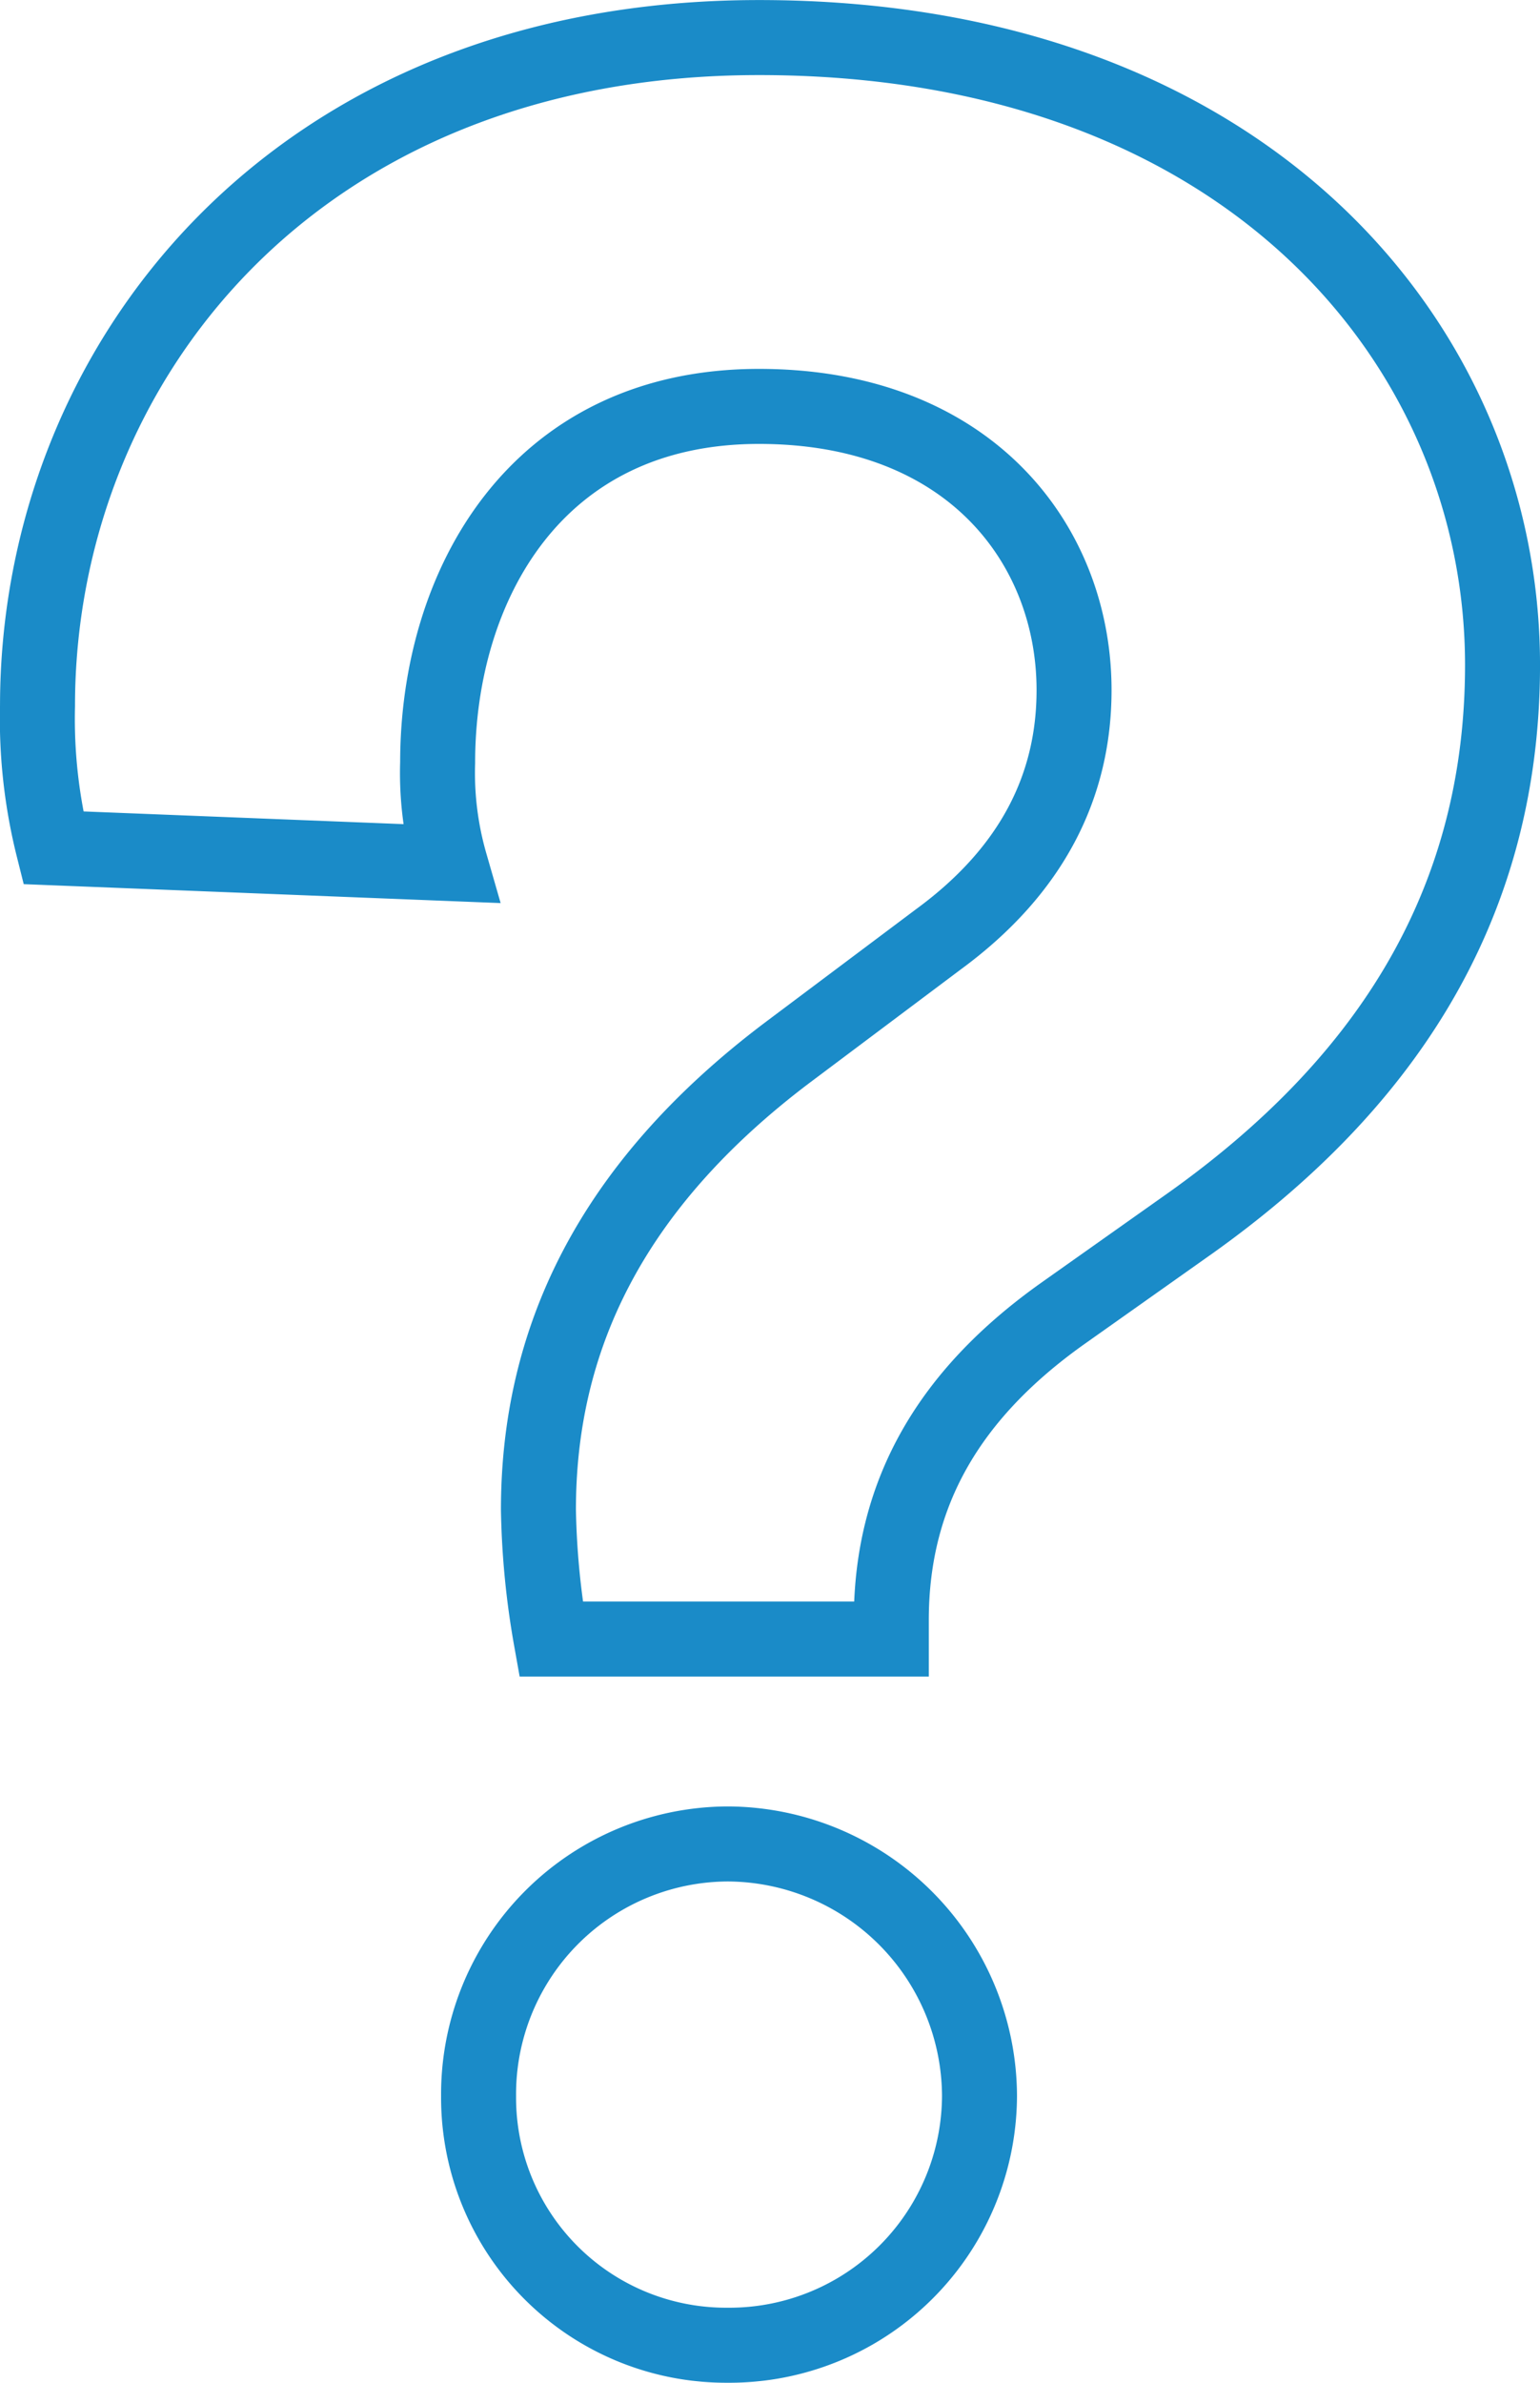
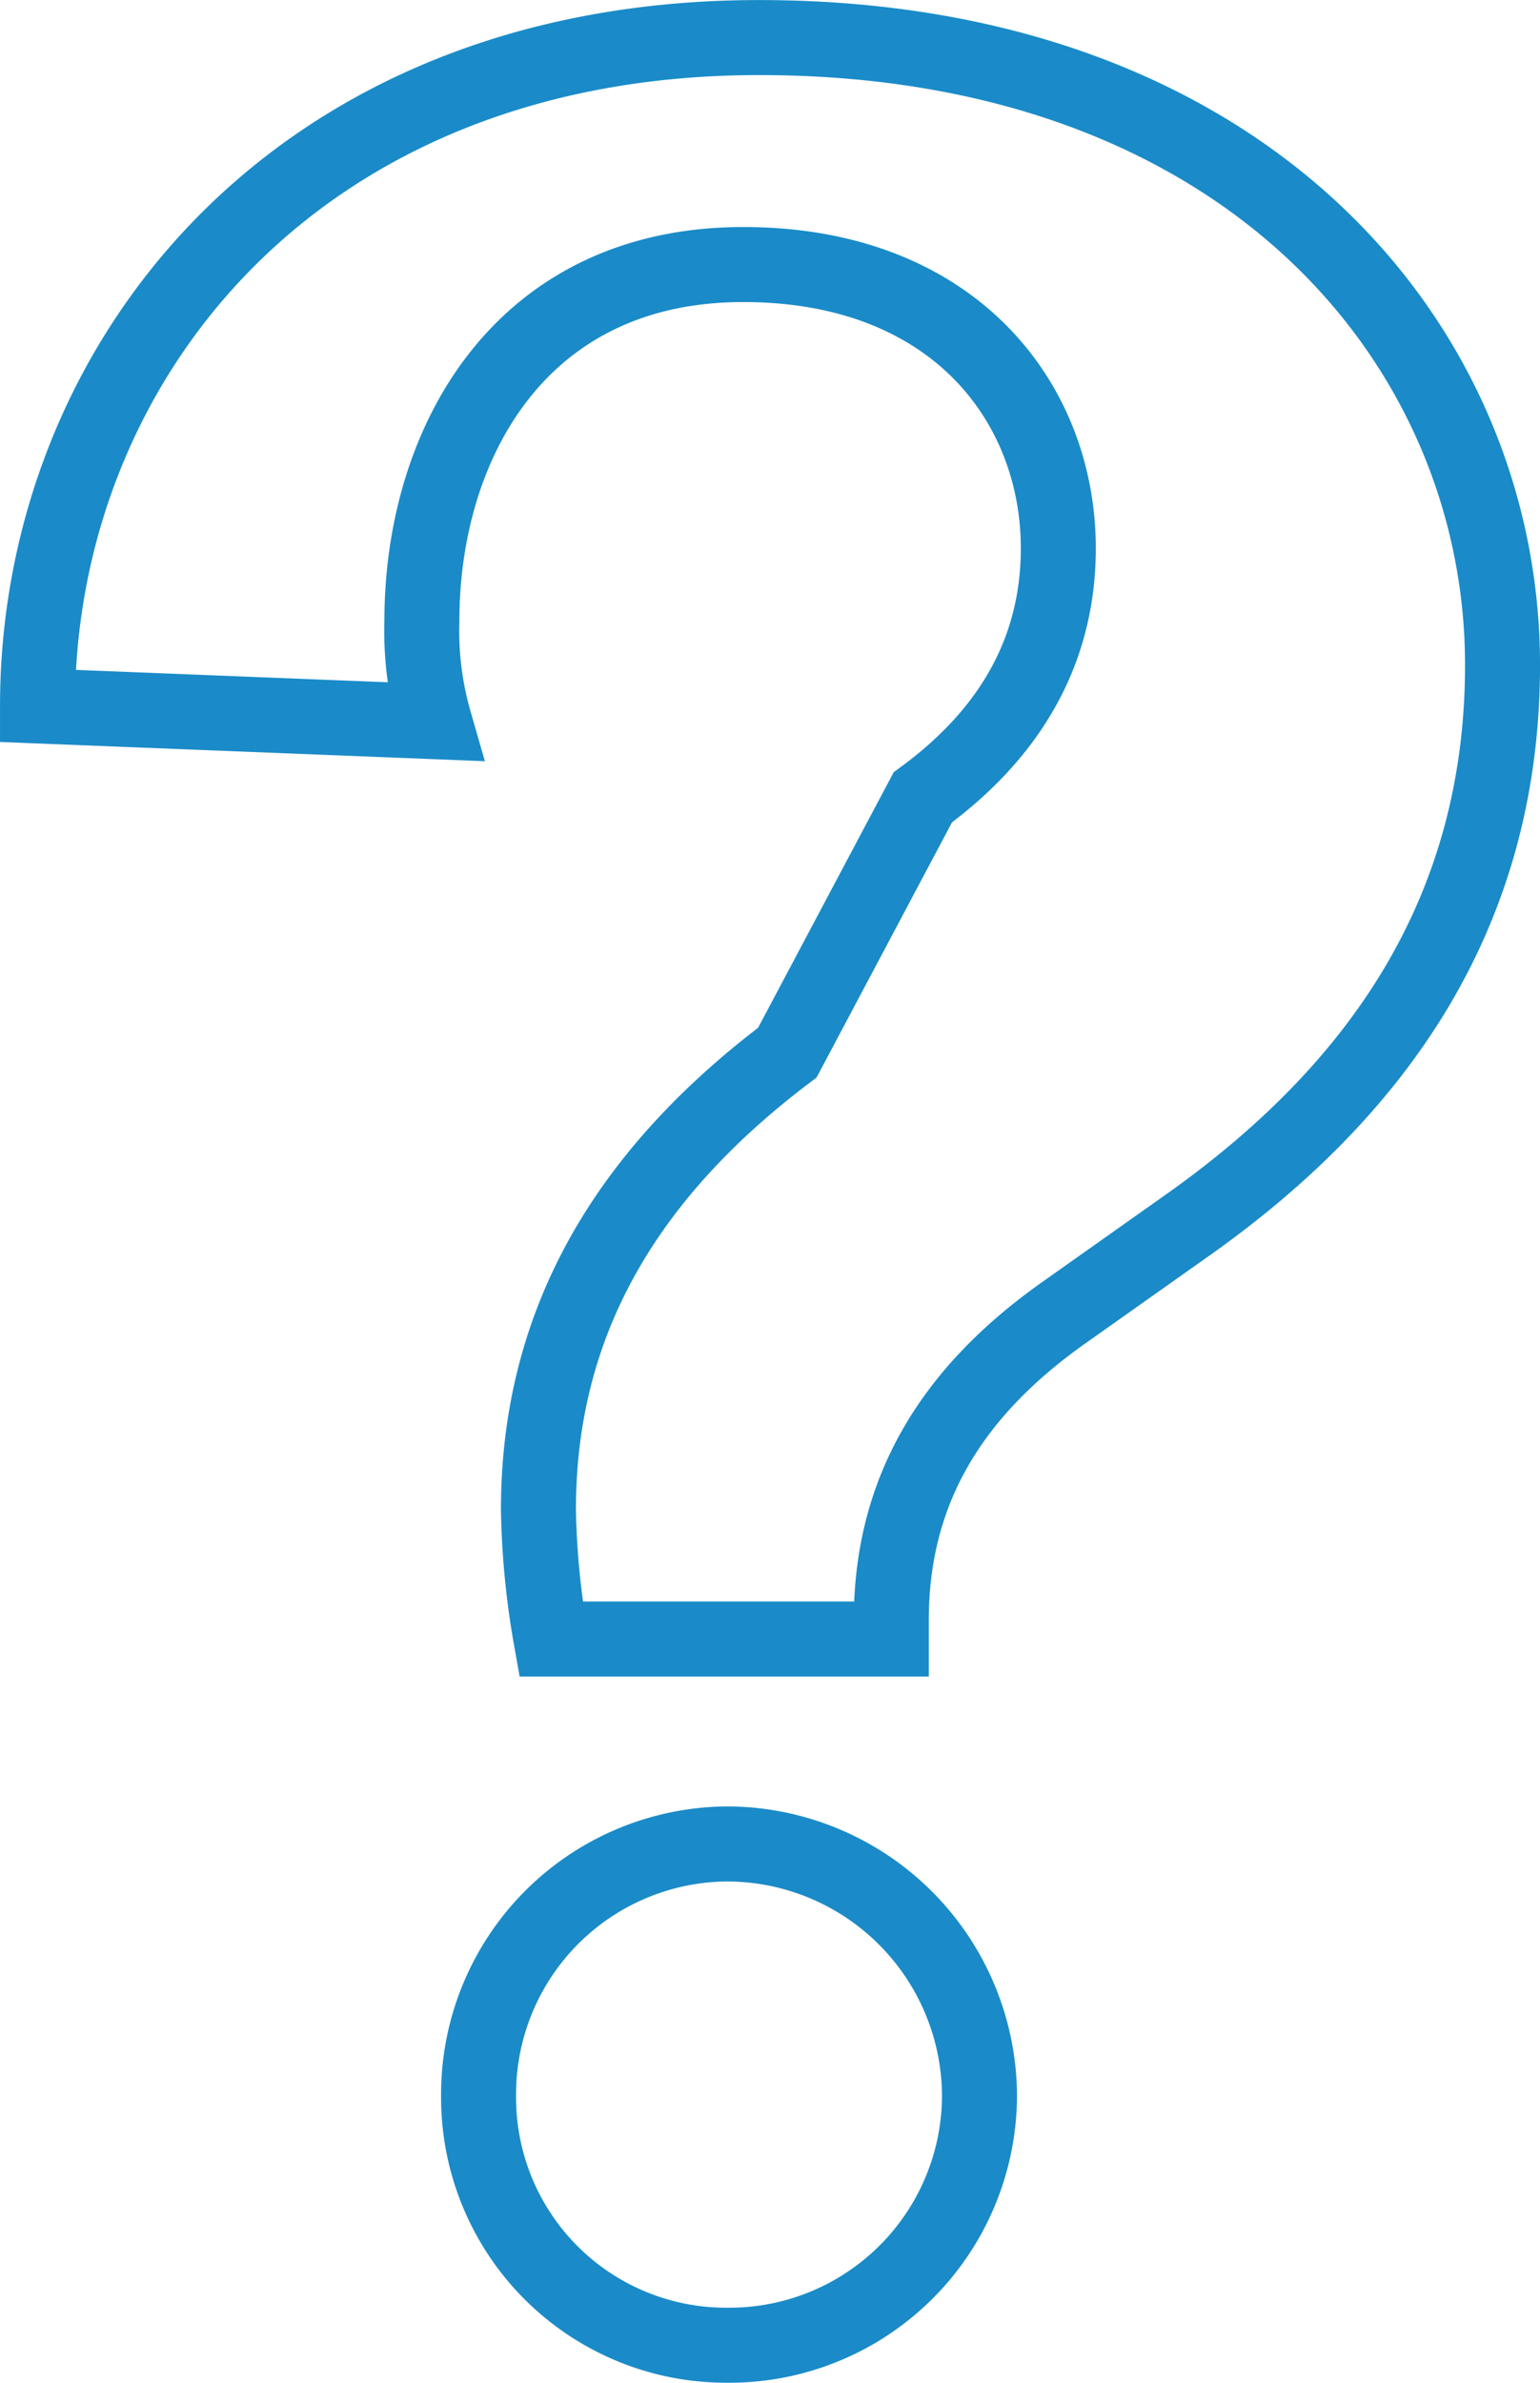
<svg xmlns="http://www.w3.org/2000/svg" width="82.152" height="127.026" viewBox="0 0 82.152 127.026">
-   <path id="Path_276" data-name="Path 276" d="M12.067-18.877v-1.008c0-6.891,3.193-12.1,9.076-16.3l6.891-4.874c9.916-7.059,16.639-16.471,16.639-29.748,0-16.975-13.614-33.446-39.664-33.446-24.874,0-38.488,17.479-38.488,35.63a28.234,28.234,0,0,0,.84,7.563l21.177.84a17.44,17.44,0,0,1-.672-5.378c0-9.412,5.21-18.992,17.143-18.992,11.261,0,16.807,7.395,16.807,15.126,0,5.042-2.185,9.58-7.227,13.277L6.52-50.138C-3.06-42.911-6.757-34.676-6.757-25.768a43.538,43.538,0,0,0,.672,6.891ZM-9.95,5.493A13.2,13.2,0,0,0,3.327,18.77,13.342,13.342,0,0,0,16.772,5.493,13.485,13.485,0,0,0,3.327-7.953,13.342,13.342,0,0,0-9.95,5.493Z" transform="translate(35.48 106.256)" fill="none" stroke="#1a8bc8" stroke-width="4" />
+   <path id="Path_276" data-name="Path 276" d="M12.067-18.877v-1.008c0-6.891,3.193-12.1,9.076-16.3l6.891-4.874c9.916-7.059,16.639-16.471,16.639-29.748,0-16.975-13.614-33.446-39.664-33.446-24.874,0-38.488,17.479-38.488,35.63l21.177.84a17.44,17.44,0,0,1-.672-5.378c0-9.412,5.21-18.992,17.143-18.992,11.261,0,16.807,7.395,16.807,15.126,0,5.042-2.185,9.58-7.227,13.277L6.52-50.138C-3.06-42.911-6.757-34.676-6.757-25.768a43.538,43.538,0,0,0,.672,6.891ZM-9.95,5.493A13.2,13.2,0,0,0,3.327,18.77,13.342,13.342,0,0,0,16.772,5.493,13.485,13.485,0,0,0,3.327-7.953,13.342,13.342,0,0,0-9.95,5.493Z" transform="translate(35.48 106.256)" fill="none" stroke="#1a8bc8" stroke-width="4" />
</svg>